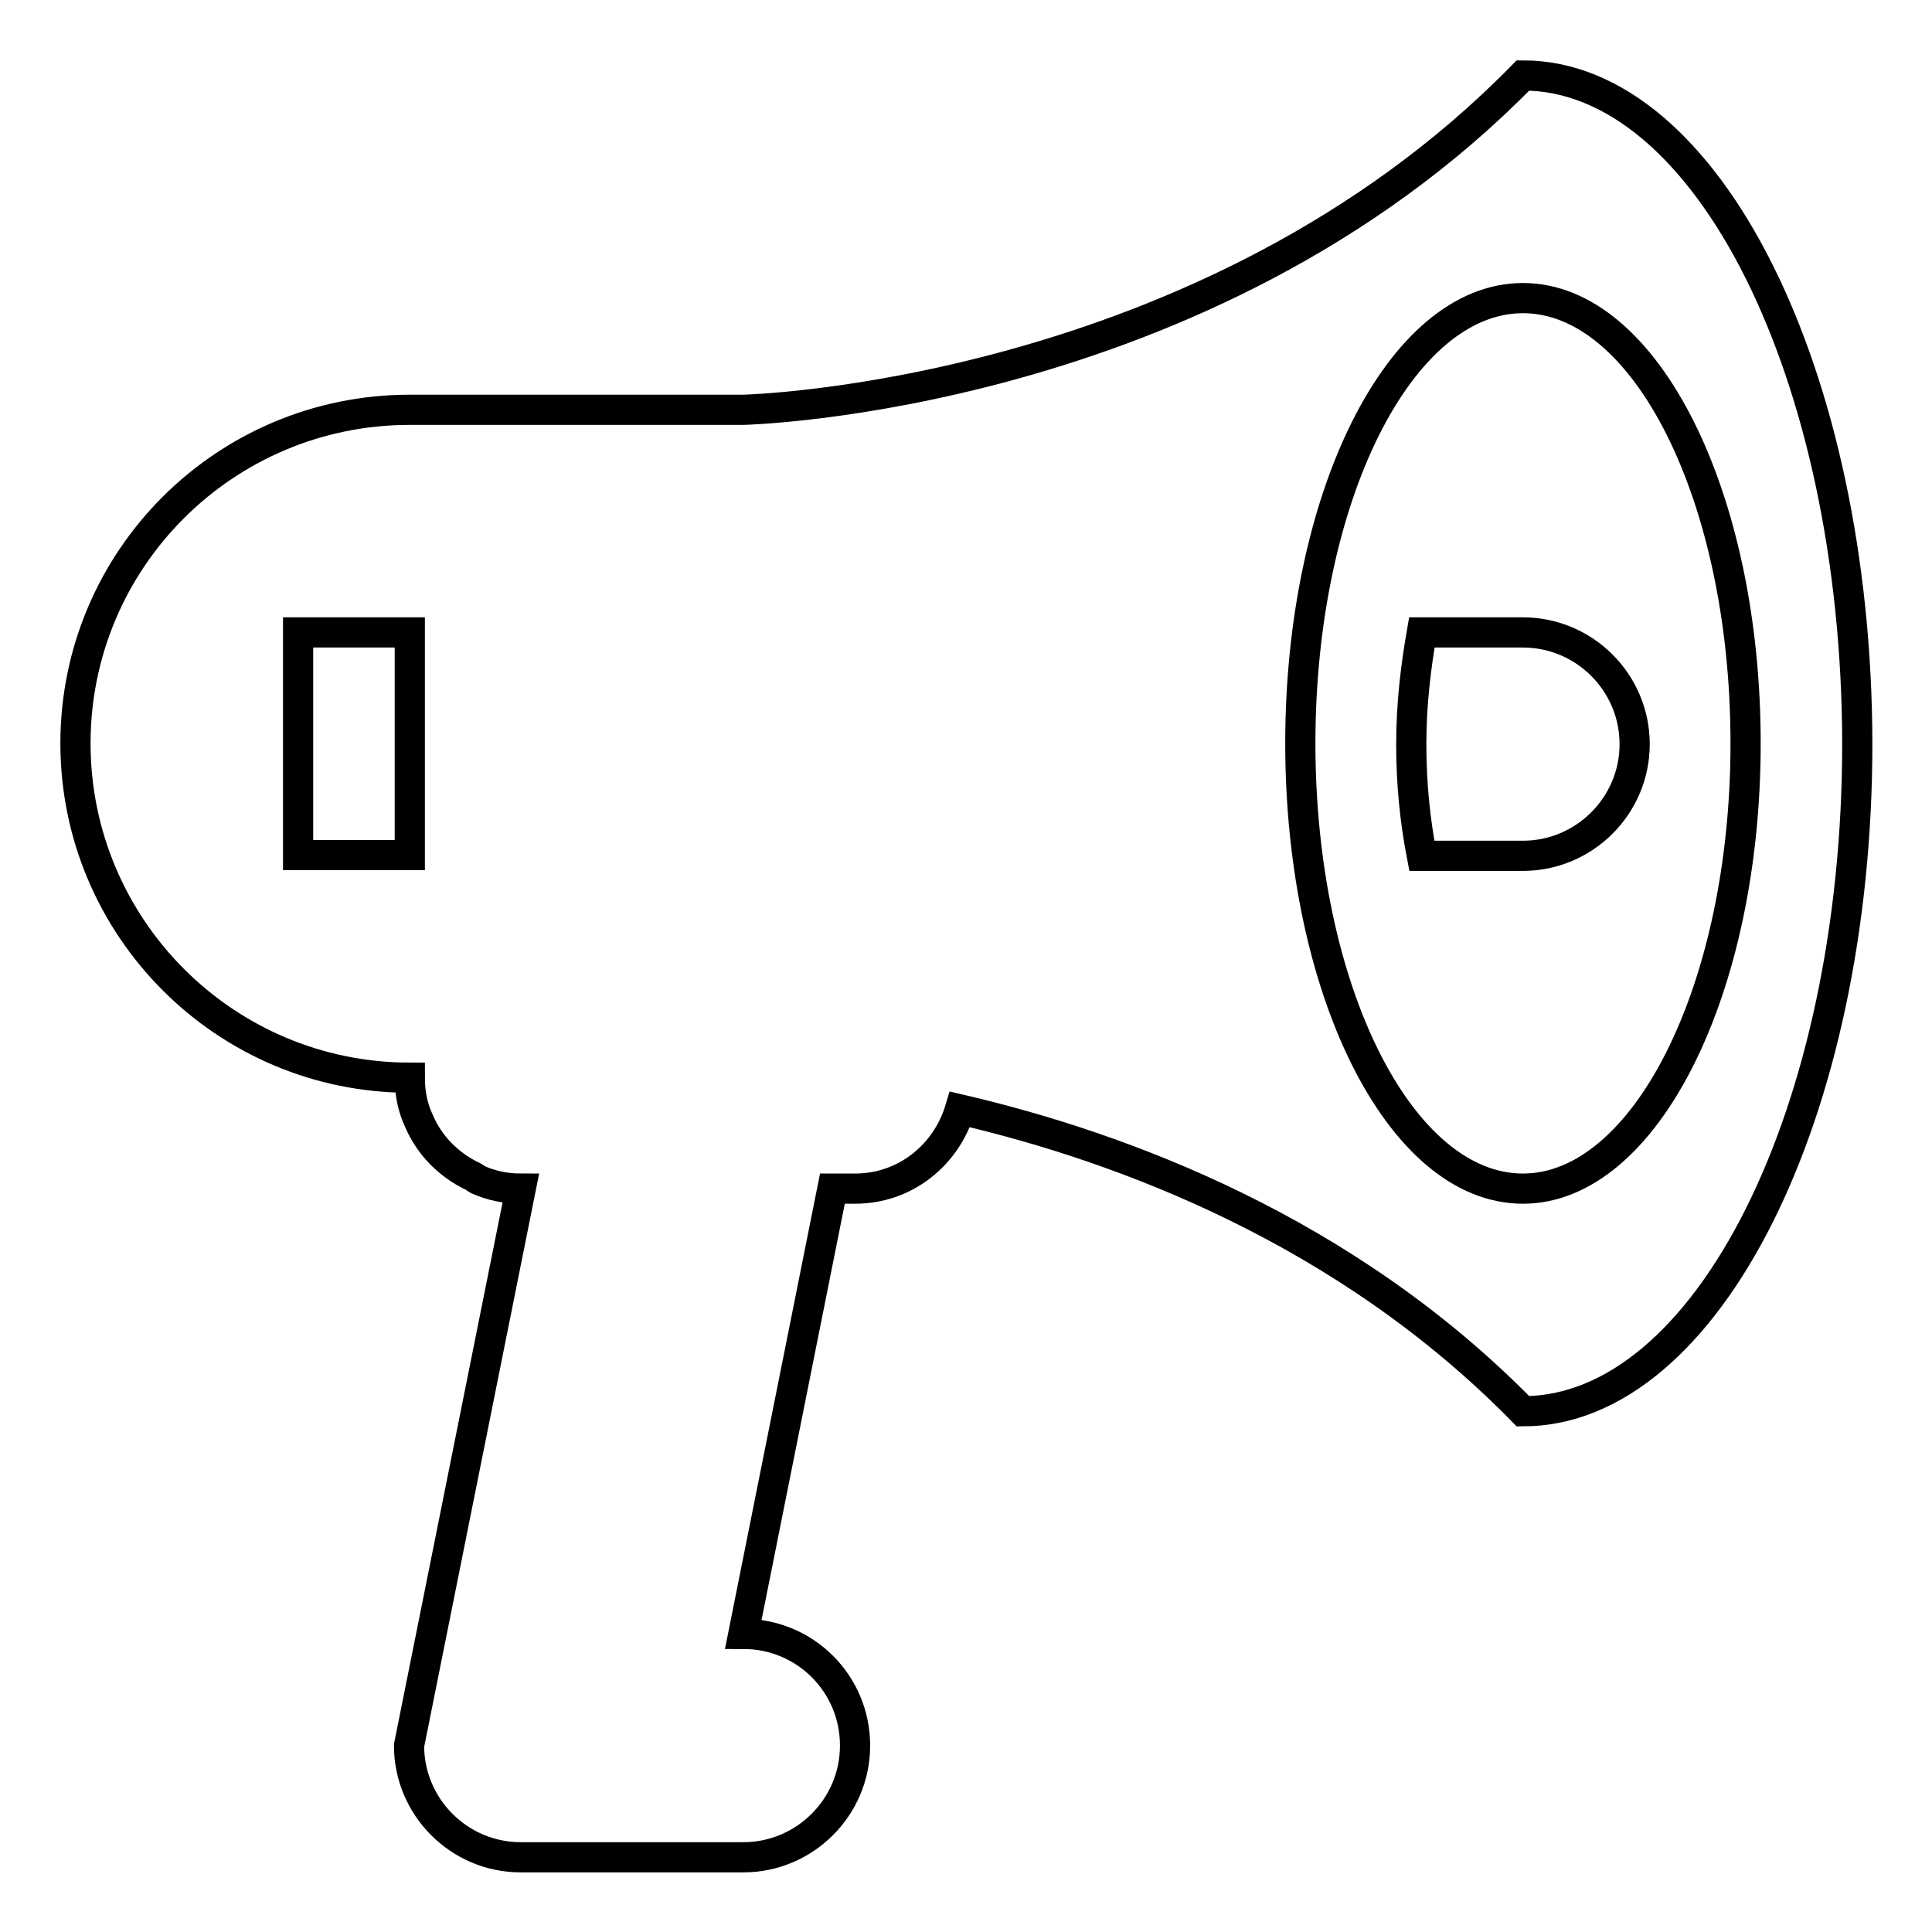
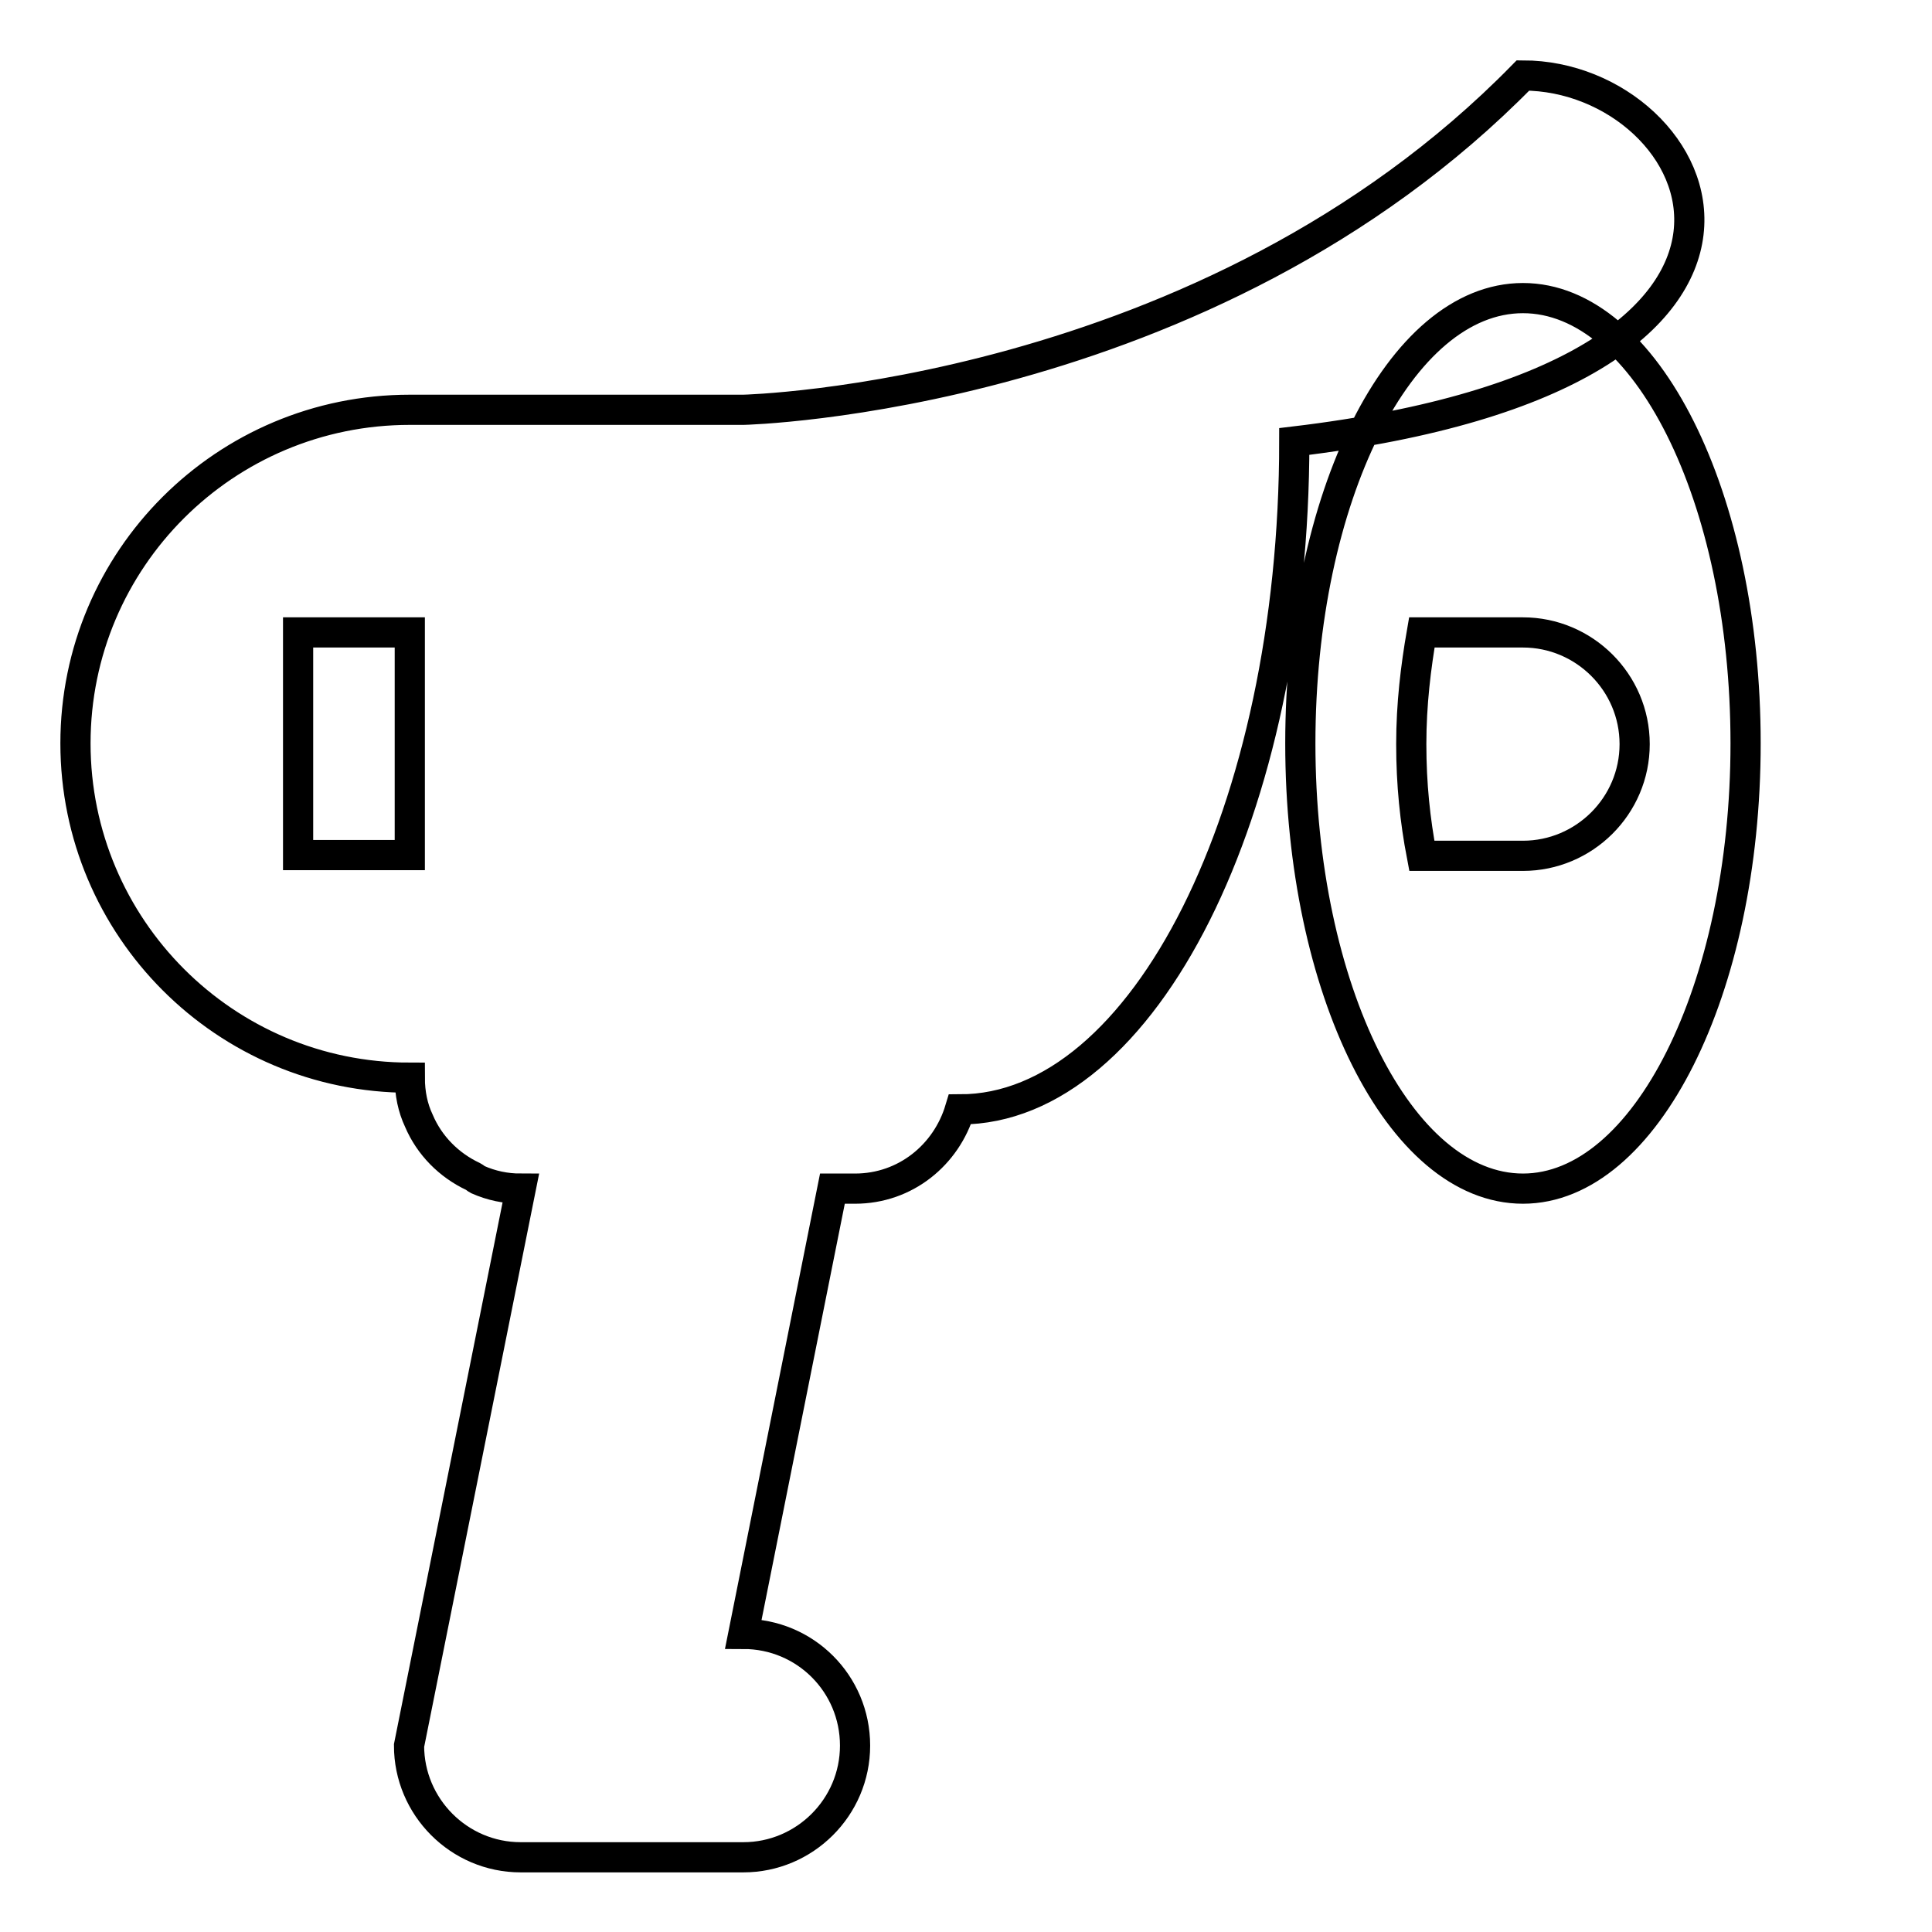
<svg xmlns="http://www.w3.org/2000/svg" version="1.1" x="0px" y="0px" viewBox="0 0 256 256" enable-background="new 0 0 256 256" xml:space="preserve">
  <g>
-     <path stroke-width="4" fill-opacity="0" stroke="#000000" d="M201.8,83.8h-13.4c-0.8,4.6-1.4,9.5-1.4,14.8s0.5,10.1,1.4,14.8h13.4c8.1,0,14.8-6.6,14.8-14.8 S209.9,83.8,201.8,83.8z M201.8,10C159.8,52.9,98.5,54.3,98.5,54.3H54.3C29.8,54.3,10,74.1,10,98.5s19.8,44.3,44.3,44.3 c0,2.1,0.4,4,1.2,5.7c1.4,3.3,4,5.9,7.2,7.4c0.2,0.1,0.4,0.3,0.6,0.4c1.8,0.8,3.7,1.2,5.7,1.2l-14.8,73.8c0,8.1,6.6,14.8,14.8,14.8 h29.5c8.1,0,14.8-6.6,14.8-14.8s-6.6-14.8-14.8-14.8l11.8-59h3c6.7,0,12.1-4.5,13.9-10.5c21.5,5,51.1,16,74.6,40 c24.4,0,44.3-39.6,44.3-88.5C246,49.6,226.2,10,201.8,10z M54.3,113.3H39.5V83.8h14.8V113.3z M201.8,157.5 c-16.3,0-29.5-26.4-29.5-59c0-32.6,13.2-59,29.5-59s29.5,26.4,29.5,59C231.3,131.1,218,157.5,201.8,157.5z" />
+     <path stroke-width="4" fill-opacity="0" stroke="#000000" d="M201.8,83.8h-13.4c-0.8,4.6-1.4,9.5-1.4,14.8s0.5,10.1,1.4,14.8h13.4c8.1,0,14.8-6.6,14.8-14.8 S209.9,83.8,201.8,83.8z M201.8,10C159.8,52.9,98.5,54.3,98.5,54.3H54.3C29.8,54.3,10,74.1,10,98.5s19.8,44.3,44.3,44.3 c0,2.1,0.4,4,1.2,5.7c1.4,3.3,4,5.9,7.2,7.4c0.2,0.1,0.4,0.3,0.6,0.4c1.8,0.8,3.7,1.2,5.7,1.2l-14.8,73.8c0,8.1,6.6,14.8,14.8,14.8 h29.5c8.1,0,14.8-6.6,14.8-14.8s-6.6-14.8-14.8-14.8l11.8-59h3c6.7,0,12.1-4.5,13.9-10.5c24.4,0,44.3-39.6,44.3-88.5C246,49.6,226.2,10,201.8,10z M54.3,113.3H39.5V83.8h14.8V113.3z M201.8,157.5 c-16.3,0-29.5-26.4-29.5-59c0-32.6,13.2-59,29.5-59s29.5,26.4,29.5,59C231.3,131.1,218,157.5,201.8,157.5z" />
  </g>
</svg>